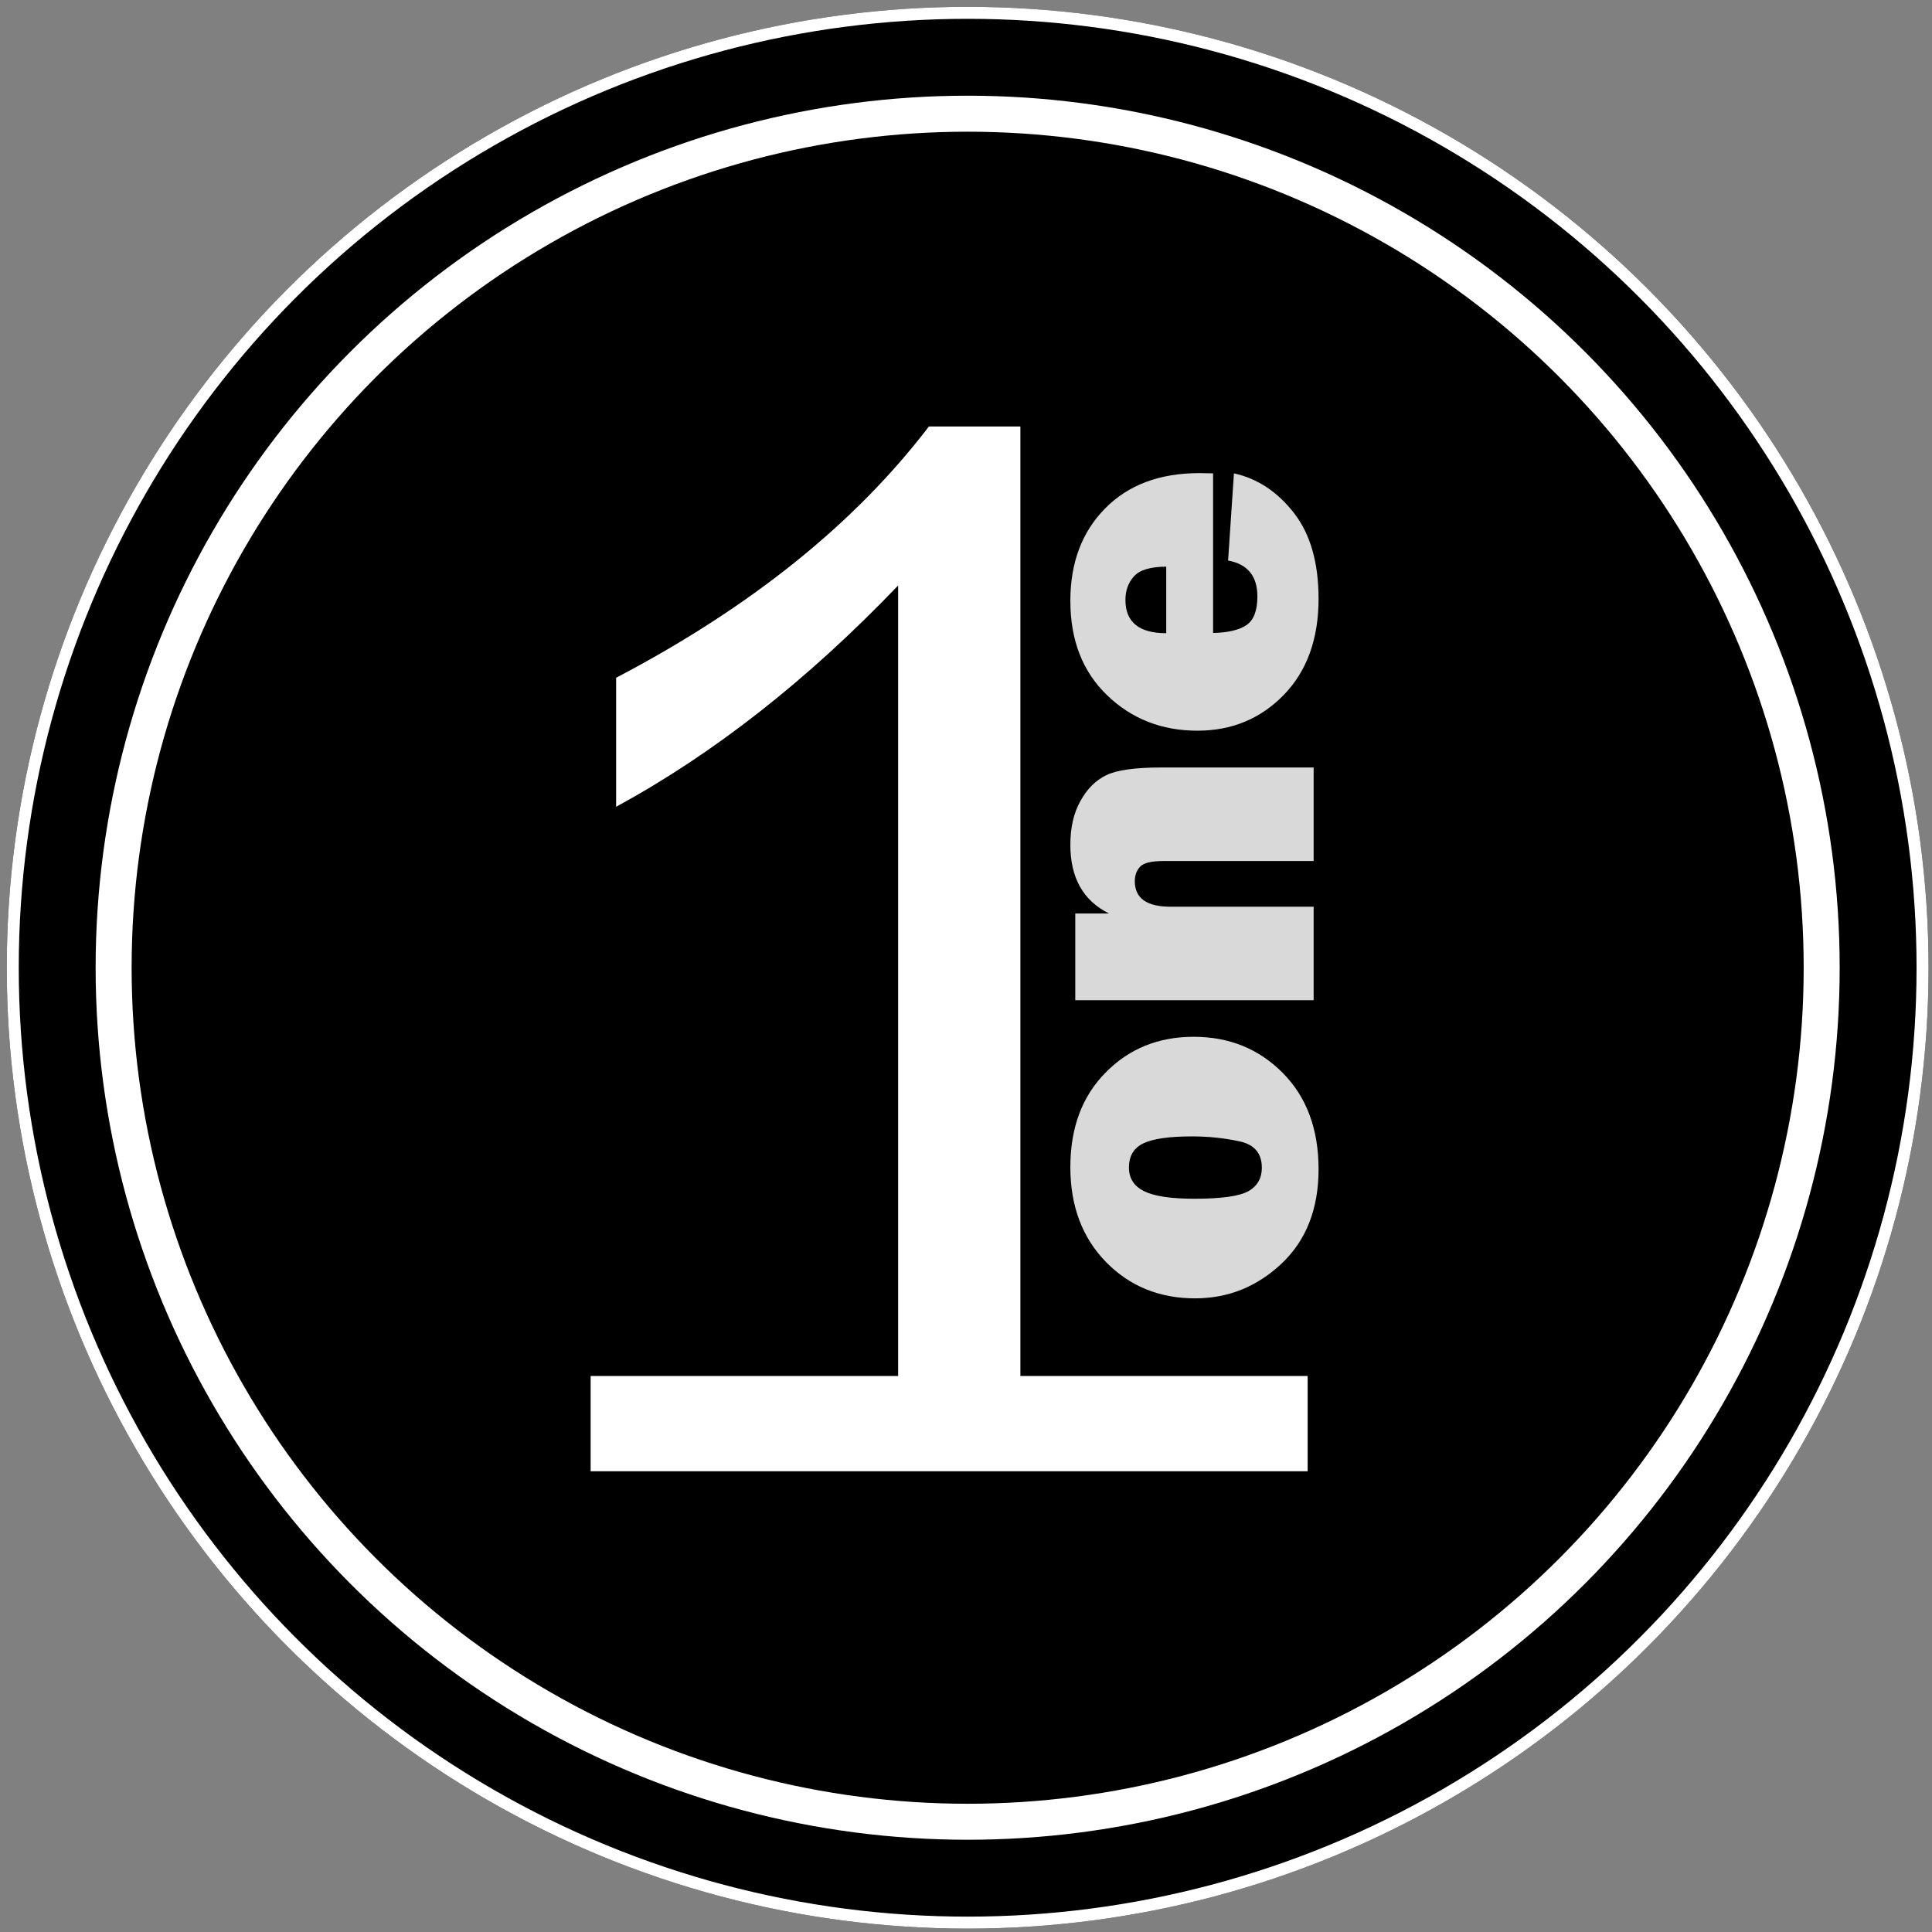
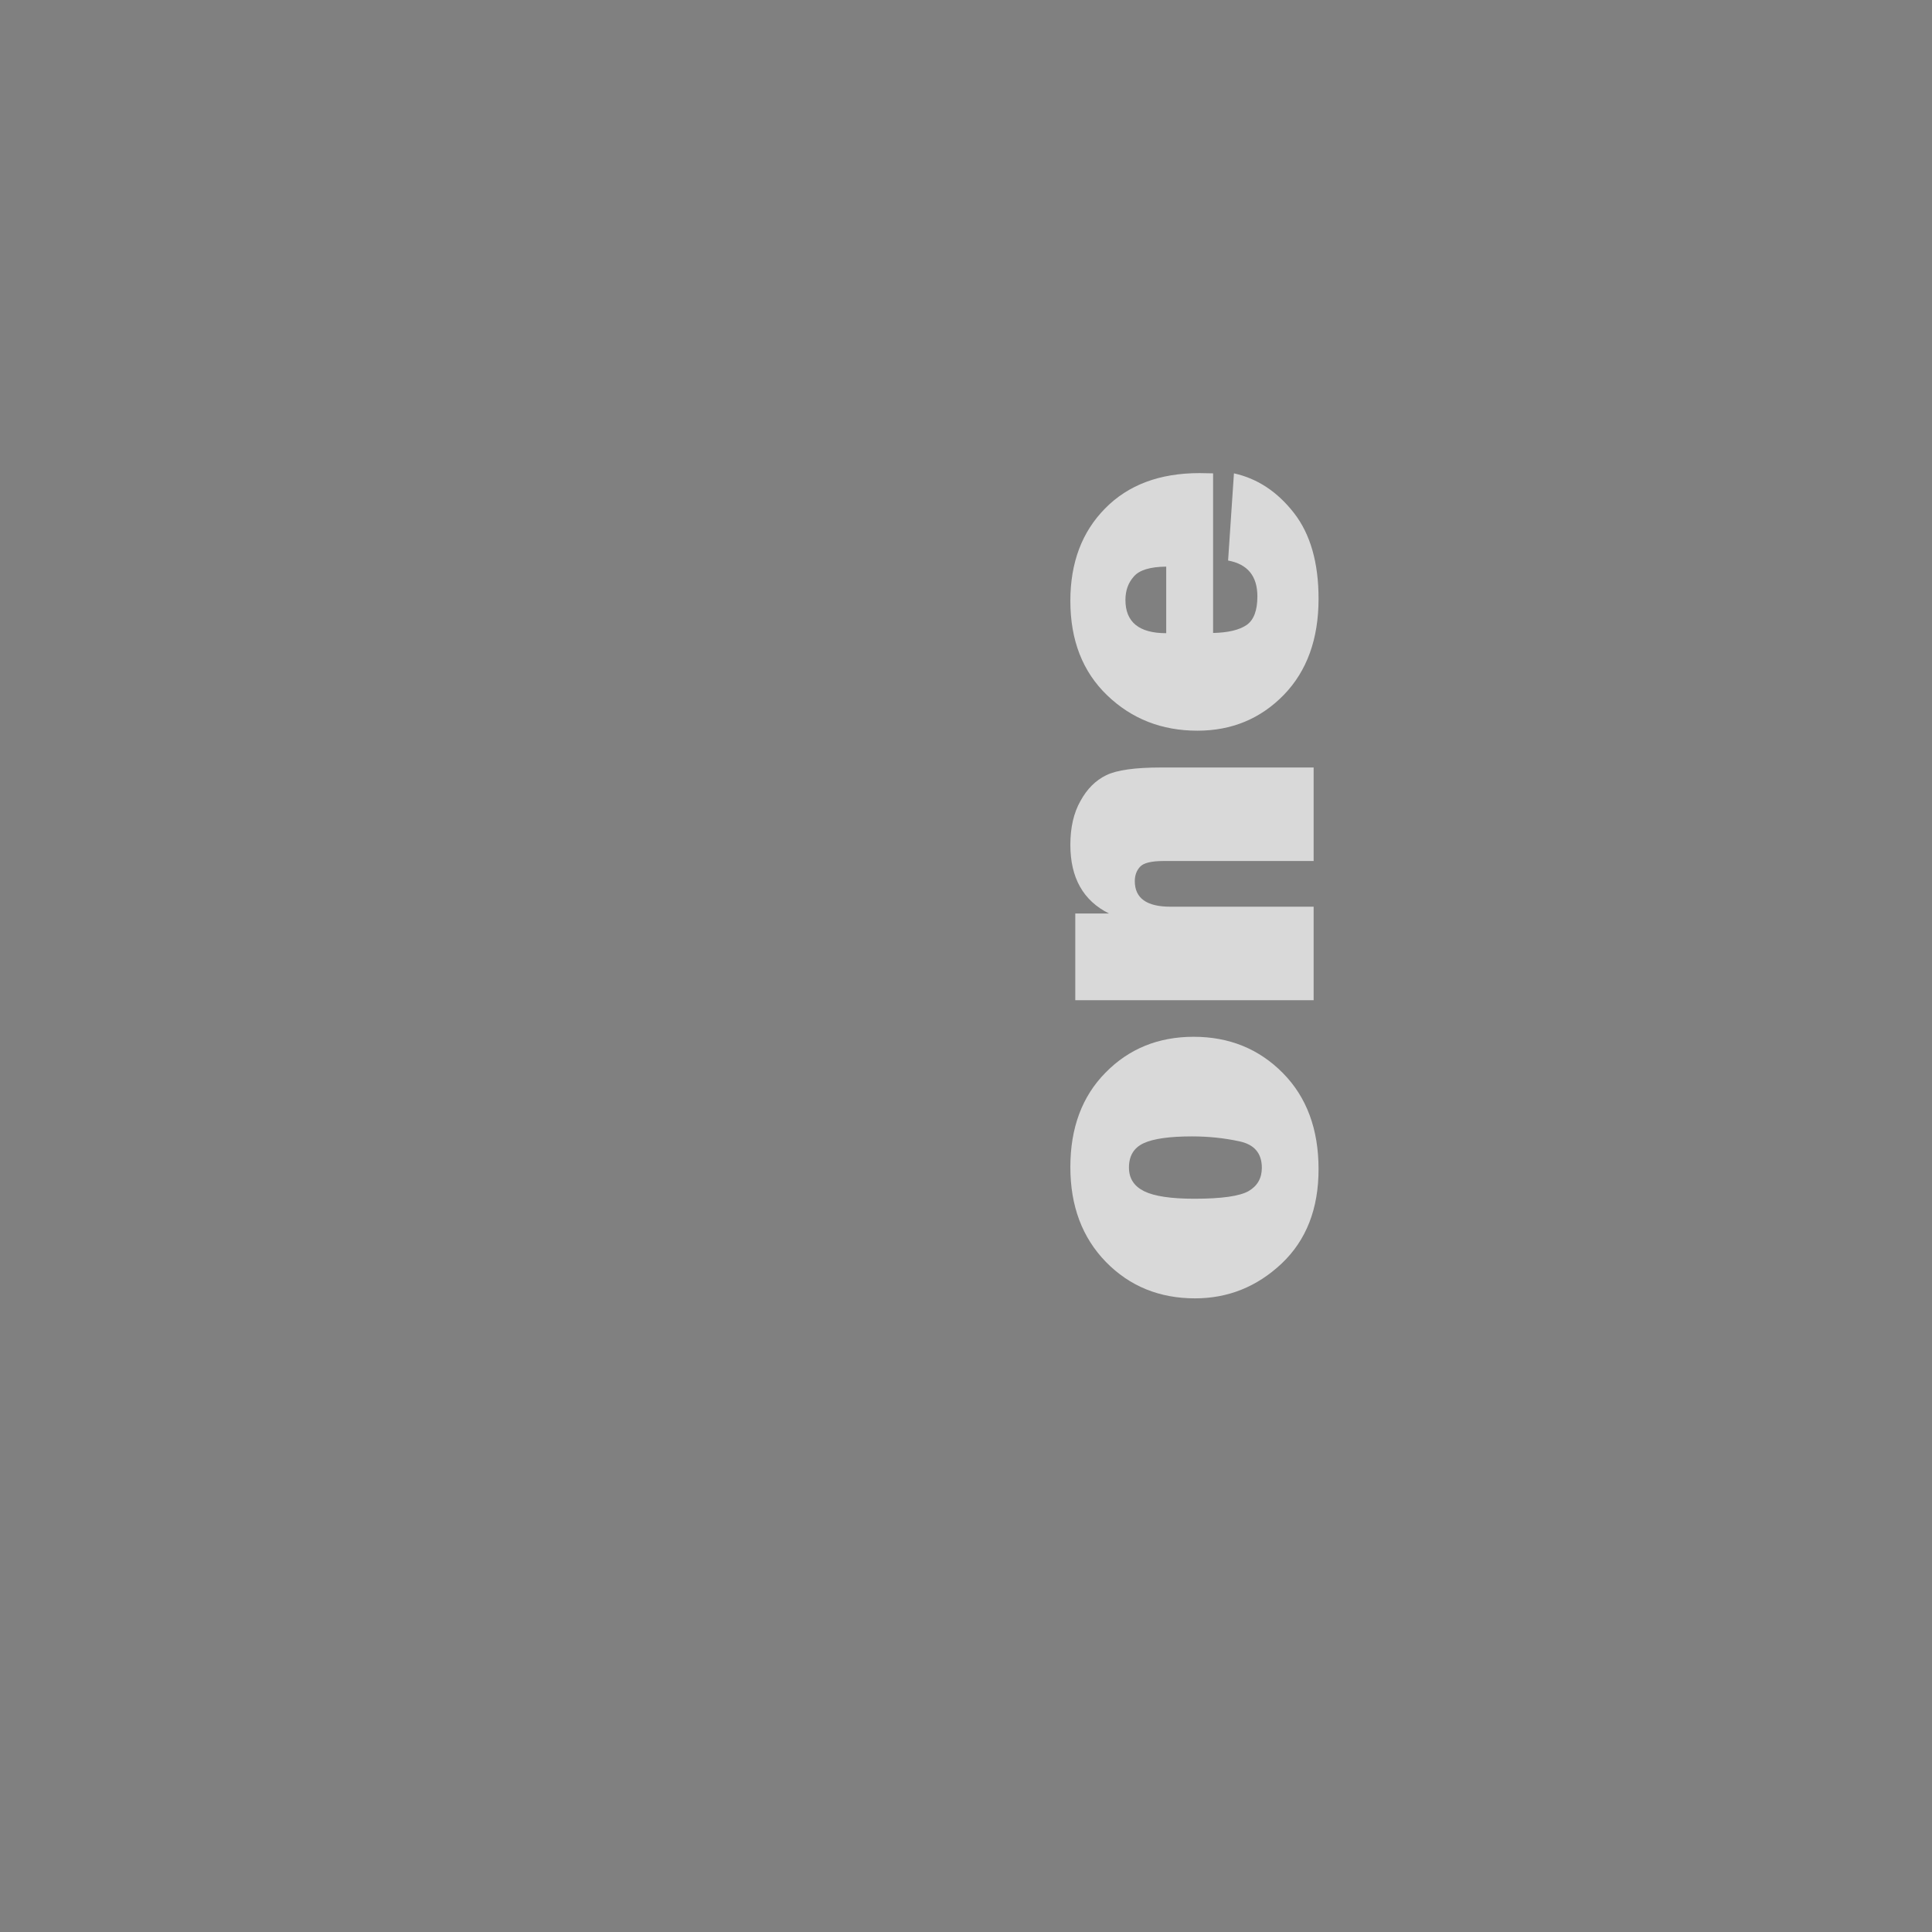
<svg xmlns="http://www.w3.org/2000/svg" width="161" height="161" viewBox="0 0 161 161" fill="none">
  <rect x="0" y="0" width="161" height="161" fill="#808080" stroke="none" />
-   <ellipse cx="80.638" cy="80.644" rx="80.075" ry="80.075" fill="black" />
-   <circle cx="80.638" cy="80.644" r="79.575" stroke="white" />
-   <circle cx="80.638" cy="80.644" r="71.169" stroke="white" stroke-width="3" />
  <path d="M109.88 97.434C109.88 100.728 108.858 103.346 106.813 105.286C104.756 107.226 102.347 108.196 99.587 108.196C96.618 108.196 94.144 107.187 92.165 105.168C90.186 103.137 89.196 100.5 89.196 97.258C89.196 93.99 90.173 91.366 92.126 89.387C94.079 87.395 96.527 86.399 99.47 86.399C102.438 86.399 104.919 87.408 106.911 89.426C108.89 91.431 109.88 94.101 109.88 97.434ZM105.153 97.317C105.153 96.106 104.528 95.37 103.278 95.11C102.015 94.836 100.7 94.7 99.333 94.7C97.471 94.7 96.13 94.888 95.31 95.266C94.489 95.644 94.079 96.321 94.079 97.297C94.079 98.196 94.502 98.853 95.349 99.27C96.195 99.687 97.588 99.895 99.528 99.895C101.807 99.895 103.317 99.68 104.06 99.251C104.789 98.821 105.153 98.176 105.153 97.317ZM109.47 63.958L109.47 71.751H96.97C95.941 71.751 95.284 71.913 94.997 72.239C94.711 72.551 94.567 72.948 94.567 73.43C94.567 74.849 95.557 75.559 97.536 75.559H109.47V83.352L89.606 83.352V76.126H92.419C90.27 75.058 89.196 73.15 89.196 70.403C89.196 68.957 89.476 67.74 90.036 66.751C90.583 65.748 91.299 65.032 92.185 64.602C93.057 64.172 94.58 63.958 96.755 63.958H109.47ZM102.341 46.711L102.829 39.446C104.782 39.876 106.449 40.976 107.829 42.747C109.196 44.504 109.88 46.887 109.88 49.895C109.88 53.241 108.916 55.911 106.989 57.903C105.049 59.895 102.647 60.891 99.782 60.891C96.814 60.891 94.307 59.908 92.263 57.942C90.218 55.976 89.196 53.352 89.196 50.071C89.196 46.894 90.16 44.329 92.087 42.376C94.014 40.409 96.638 39.426 99.958 39.426C100.231 39.426 100.609 39.433 101.091 39.446V52.747C102.341 52.721 103.272 52.499 103.884 52.083C104.483 51.666 104.782 50.872 104.782 49.7C104.782 48.007 103.968 47.011 102.341 46.711ZM97.185 47.219C95.843 47.232 94.945 47.506 94.489 48.04C94.02 48.56 93.786 49.211 93.786 49.993C93.786 51.842 94.919 52.766 97.185 52.766V47.219Z" fill="#D9D9D9" />
-   <path d="M108.97 114.667V122.604H49.22V114.667H74.845V48.792C67.303 56.667 59.47 62.813 51.345 67.23V56.48C62.553 50.605 71.241 43.625 77.407 35.542H85.032V114.667H108.97Z" fill="white" />
</svg>